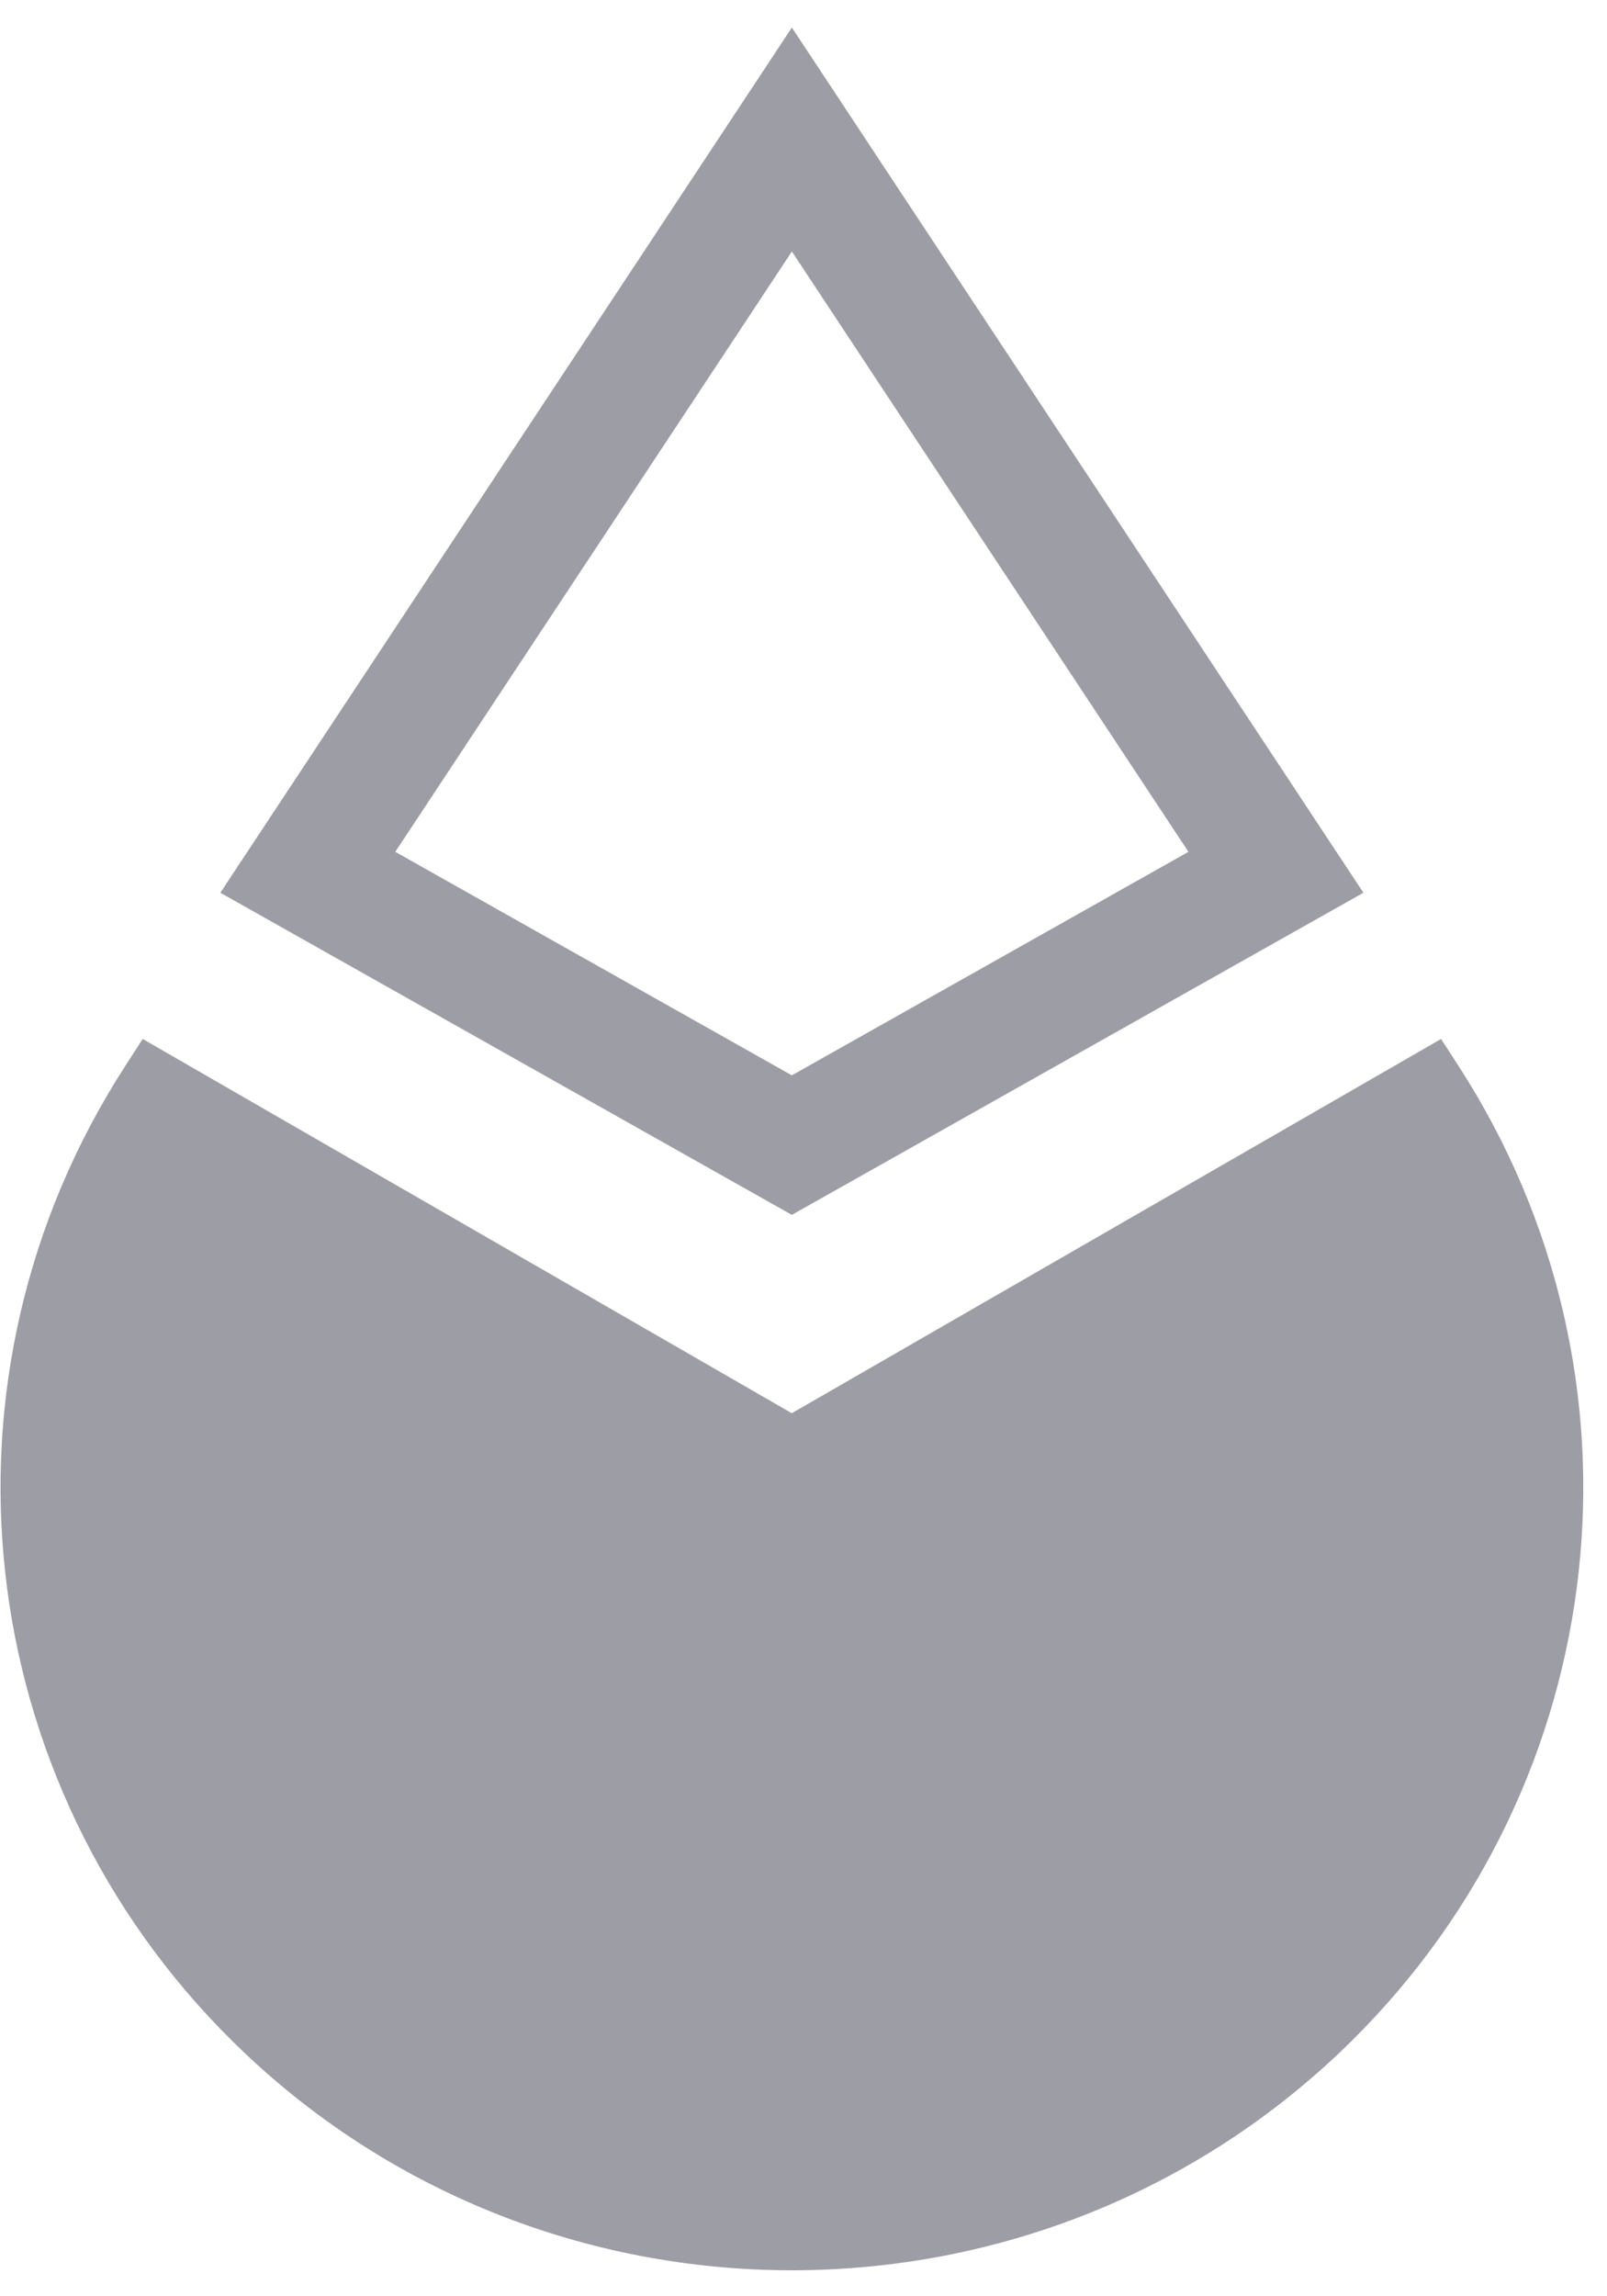
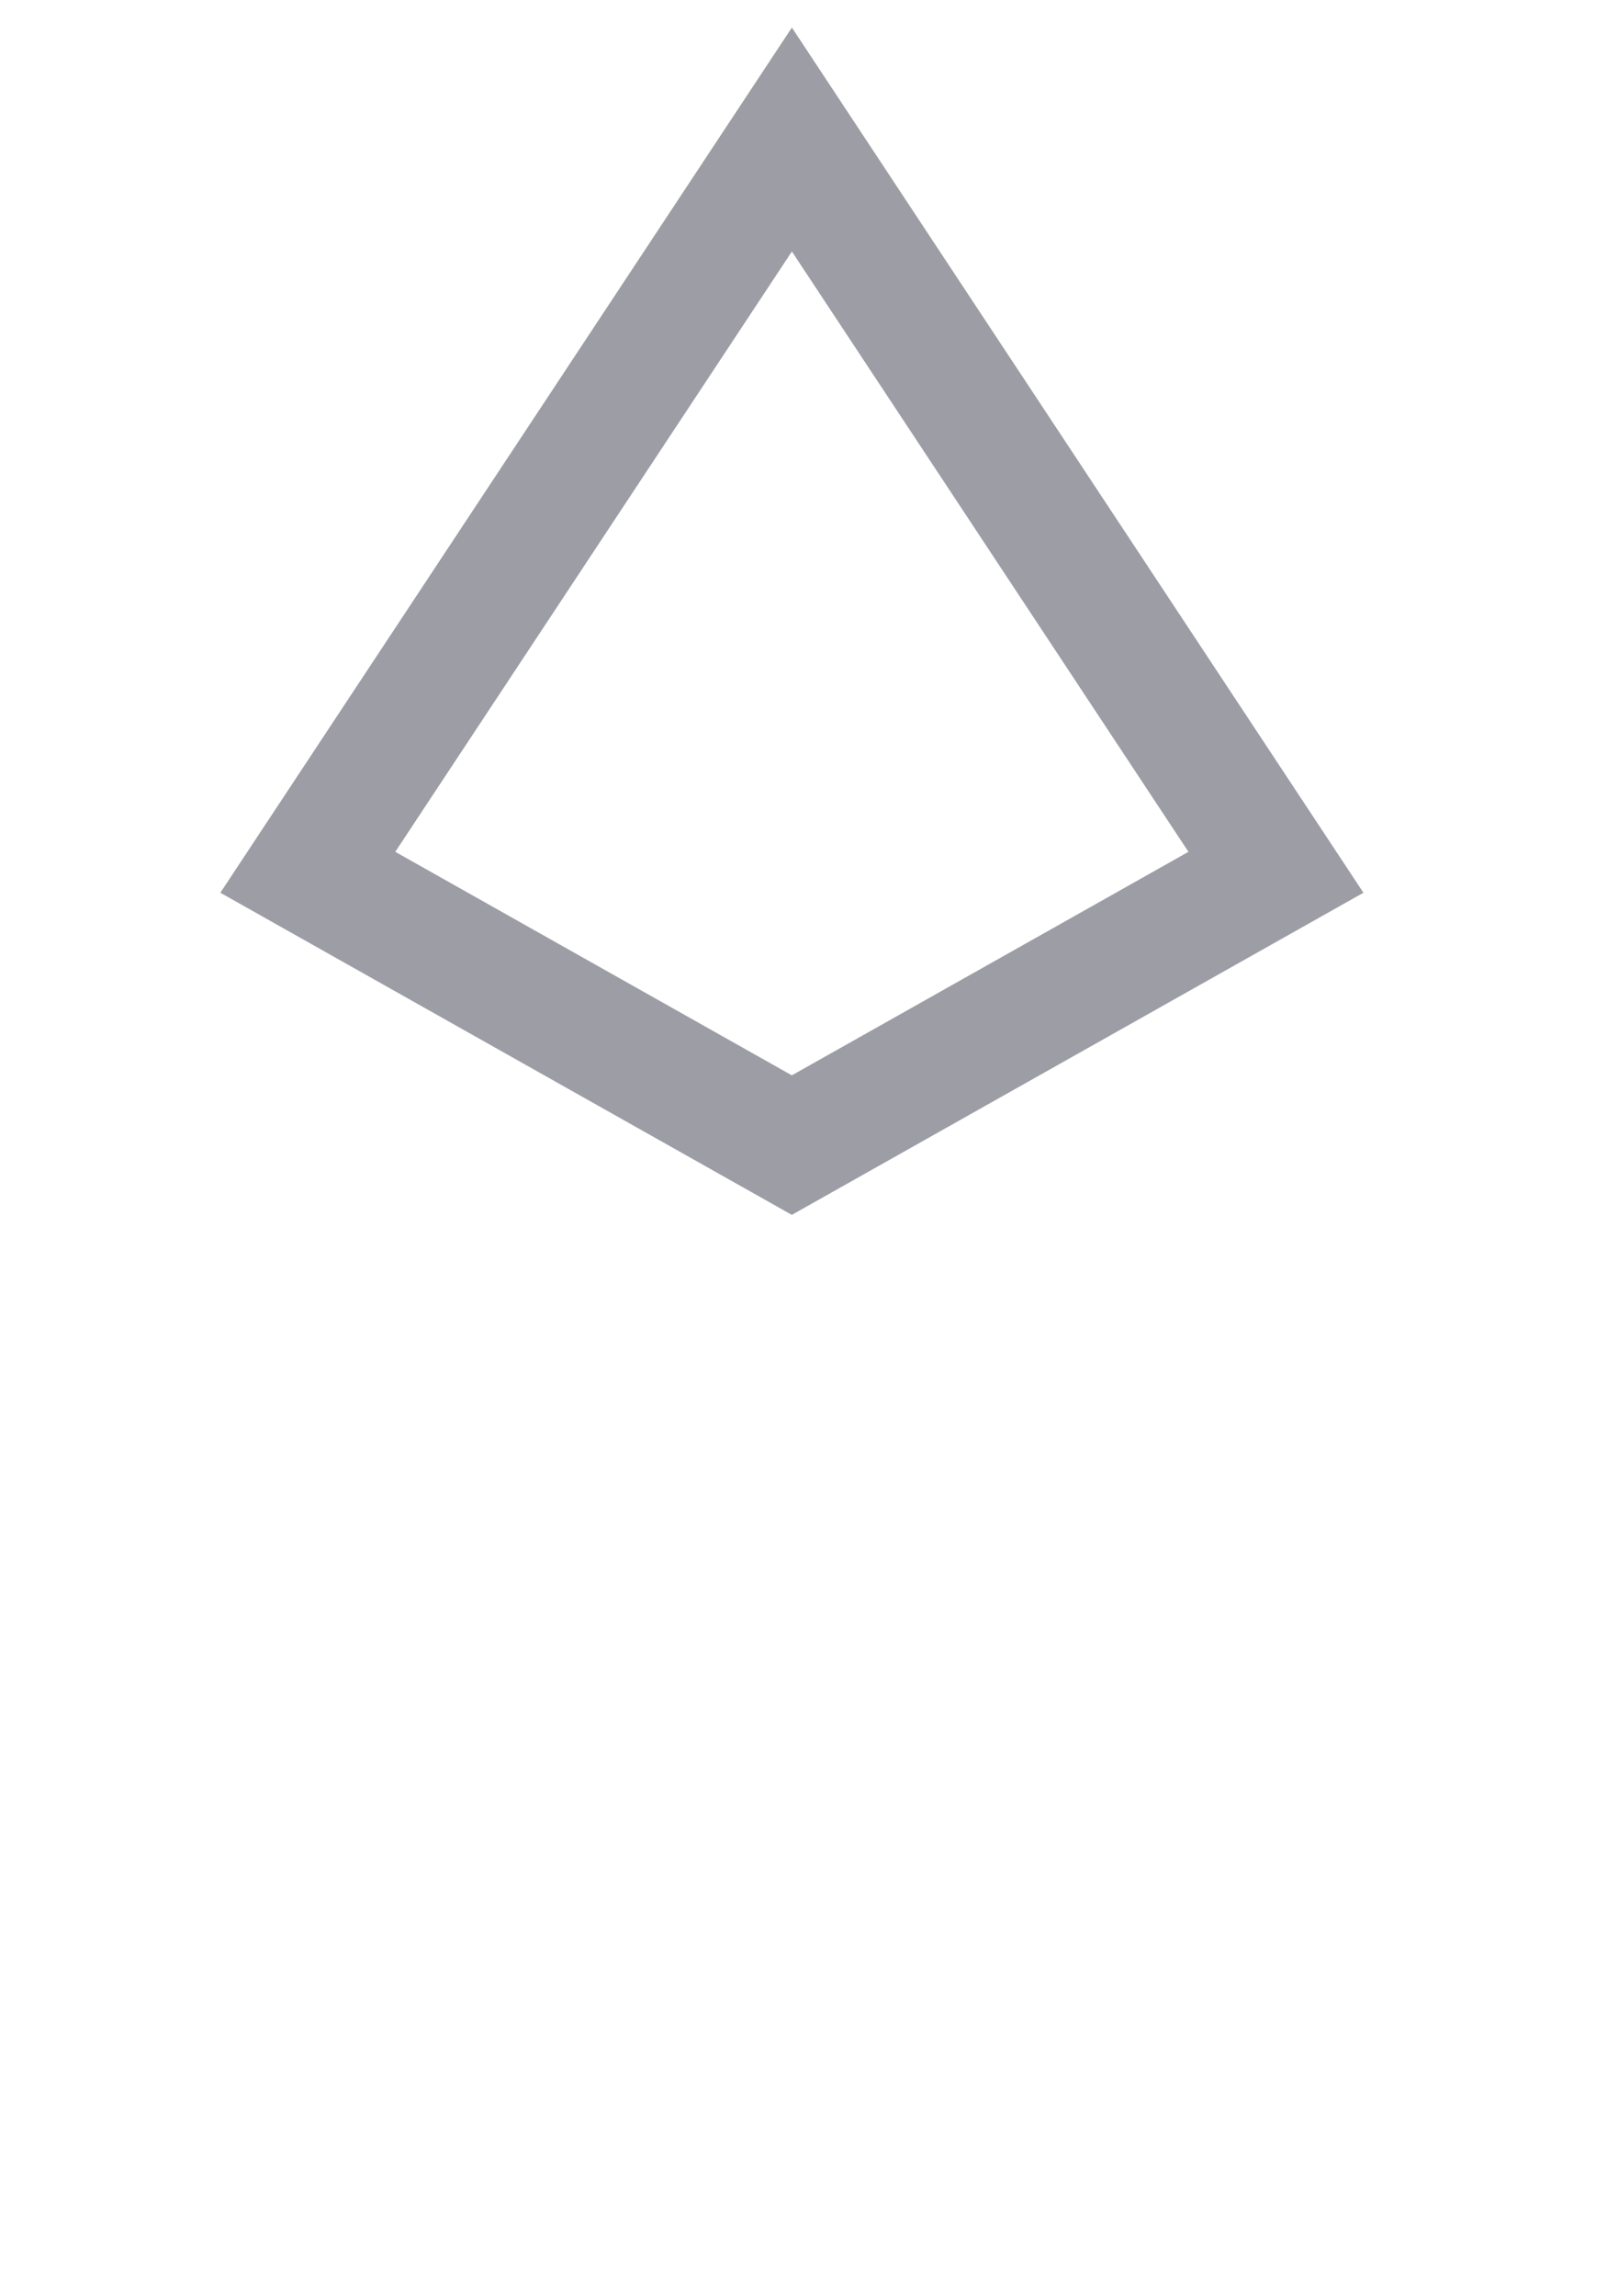
<svg xmlns="http://www.w3.org/2000/svg" width="35" height="50" viewBox="0 0 35 50" fill="none">
  <path fill-rule="evenodd" clip-rule="evenodd" d="M17.247 0.6L29.695 19.439L17.246 26.453L4.799 19.439L17.247 0.6ZM8.609 18.548L17.247 5.476L25.884 18.548L17.246 23.415L8.609 18.548Z" fill="#9D9DA6" />
-   <path d="M17.245 30.772L3.108 22.623L2.722 23.221C-1.632 29.961 -0.66 38.788 5.06 44.443C11.791 51.098 22.704 51.098 29.435 44.443C35.155 38.788 36.127 29.961 31.773 23.221L31.386 22.623L17.245 30.772Z" fill="#9D9DA6" />
</svg>